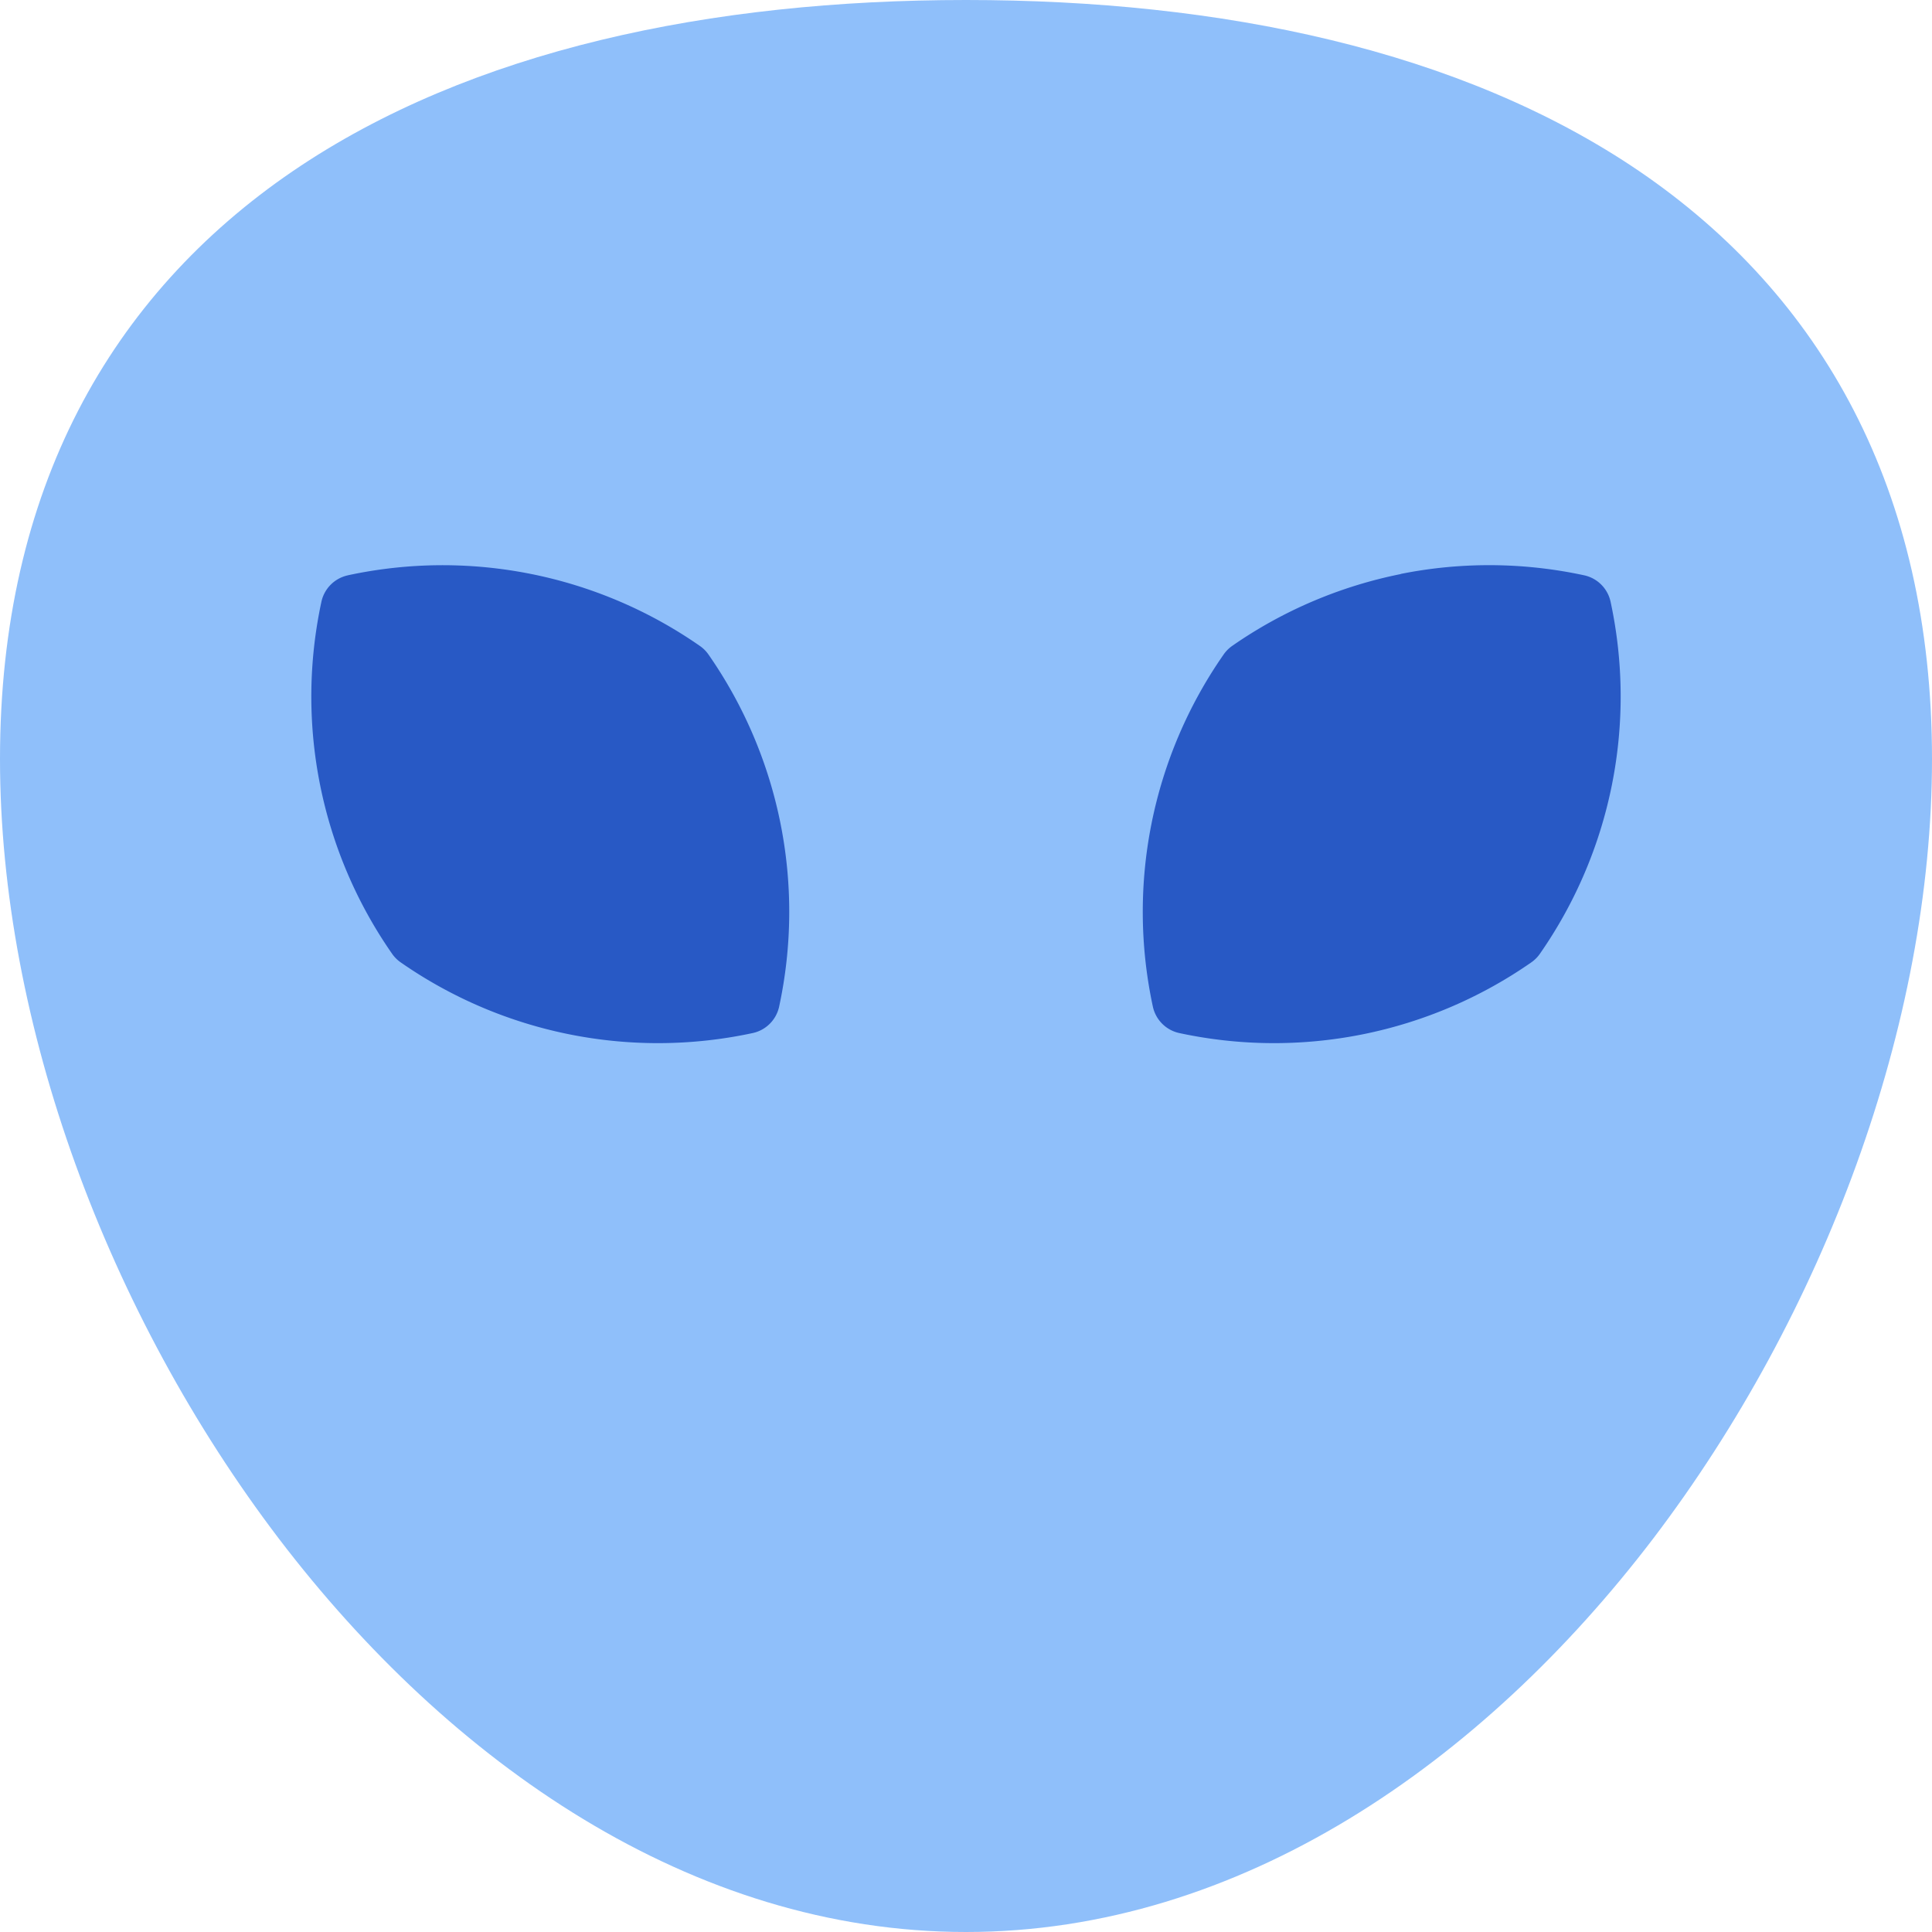
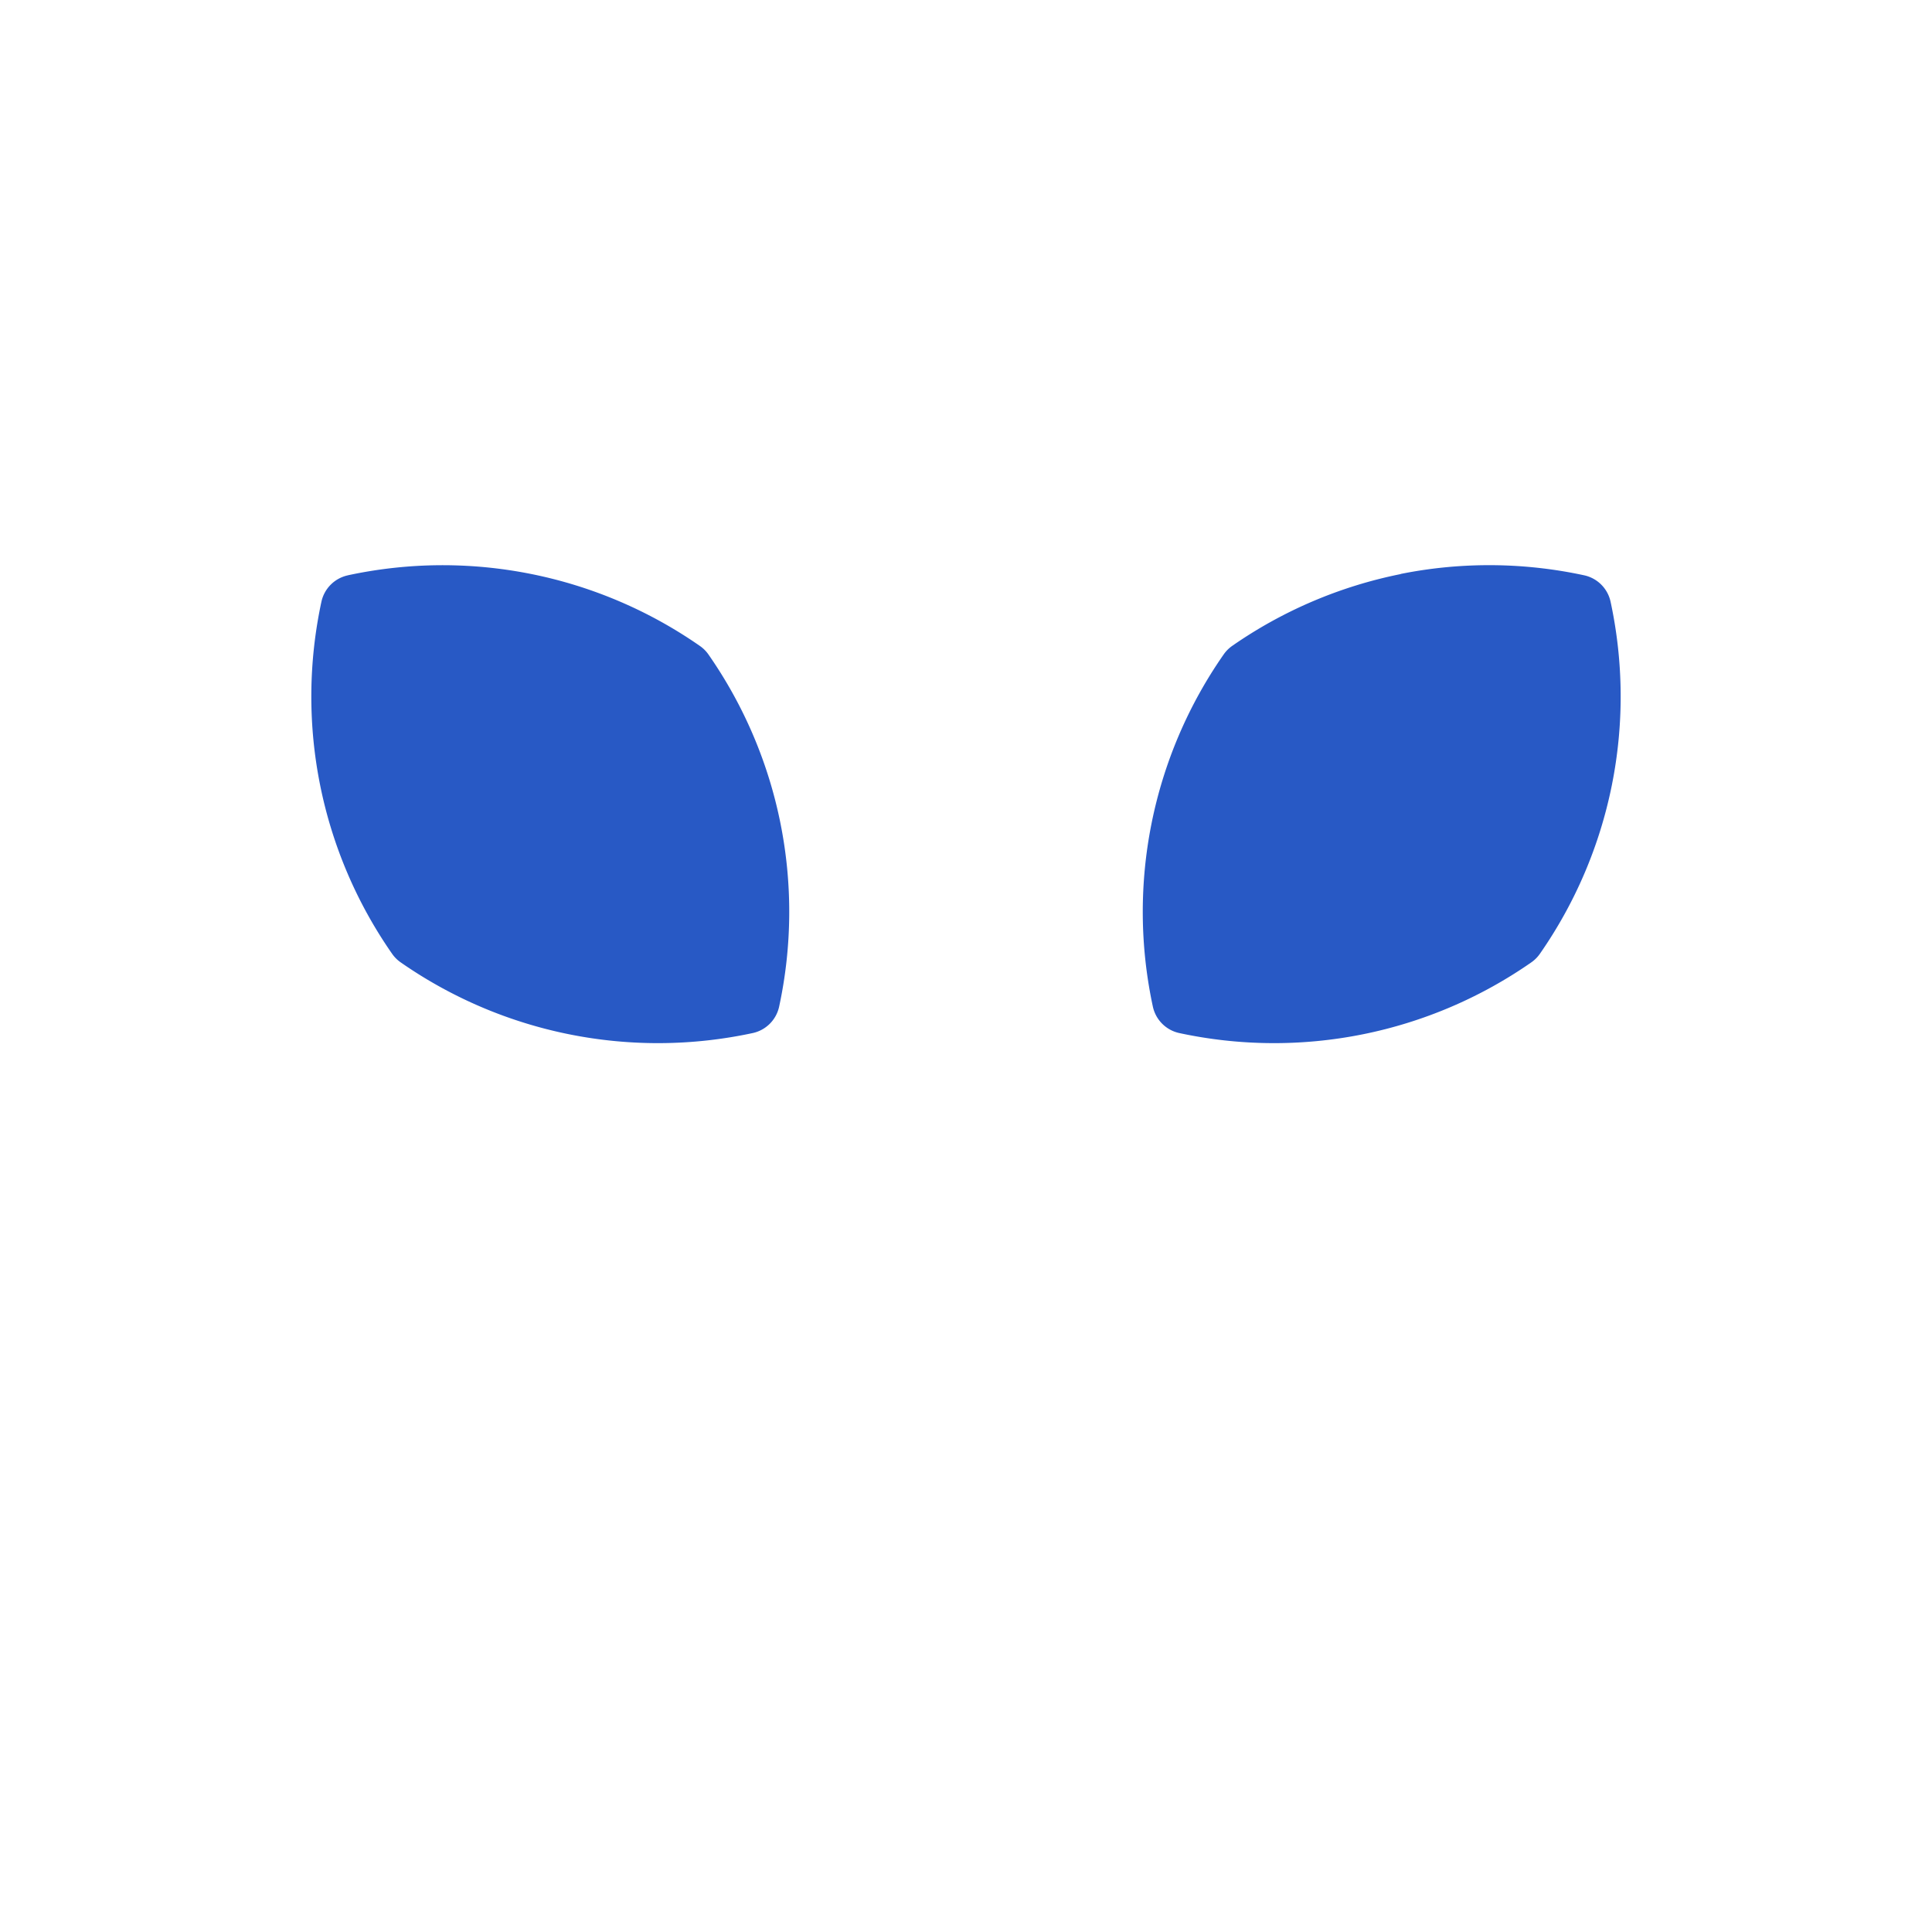
<svg xmlns="http://www.w3.org/2000/svg" fill="none" viewBox="0 0 14 14" id="Alien--Streamline-Core">
  <desc>Alien Streamline Icon: https://streamlinehq.com</desc>
  <g id="alien--science-extraterristerial-life-form-space-universe-head-astronomy">
-     <path id="Union" fill="#8fbffa" fill-rule="evenodd" d="M7 0C5.152 0 3.413 0.361 2.122 1.24 0.803 2.14 0 3.548 0 5.5c0 1.92 0.783 4.023 2.021 5.65C3.256 12.77 5.011 14 7 14c1.988 0 3.744 -1.23 4.979 -2.85C13.217 9.522 14 7.42 14 5.5c0 -1.953 -0.803 -3.361 -2.122 -4.26C10.587 0.362 8.848 0 7 0Z" clip-rule="evenodd" stroke-width="1" />
    <path id="Union_2" fill="#2859c5" fill-rule="evenodd" d="M2.52 4.169a3.262 3.262 0 0 1 2.552 0.512 0.25 0.25 0 0 1 0.062 0.062 3.262 3.262 0 0 1 0.512 2.551 0.25 0.25 0 0 1 -0.192 0.192 3.262 3.262 0 0 1 -2.55 -0.512 0.25 0.25 0 0 1 -0.063 -0.063 3.261 3.261 0 0 1 -0.512 -2.55 0.25 0.25 0 0 1 0.192 -0.192Zm7.63 -0.01a3.262 3.262 0 0 1 1.33 0.01 0.25 0.25 0 0 1 0.191 0.192 3.262 3.262 0 0 1 -0.512 2.55 0.25 0.25 0 0 1 -0.063 0.063 3.262 3.262 0 0 1 -2.55 0.512 0.25 0.25 0 0 1 -0.192 -0.192 3.261 3.261 0 0 1 0.512 -2.55 0.25 0.25 0 0 1 0.062 -0.063 3.262 3.262 0 0 1 1.222 -0.521Z" clip-rule="evenodd" stroke-width="1" />
  </g>
</svg>